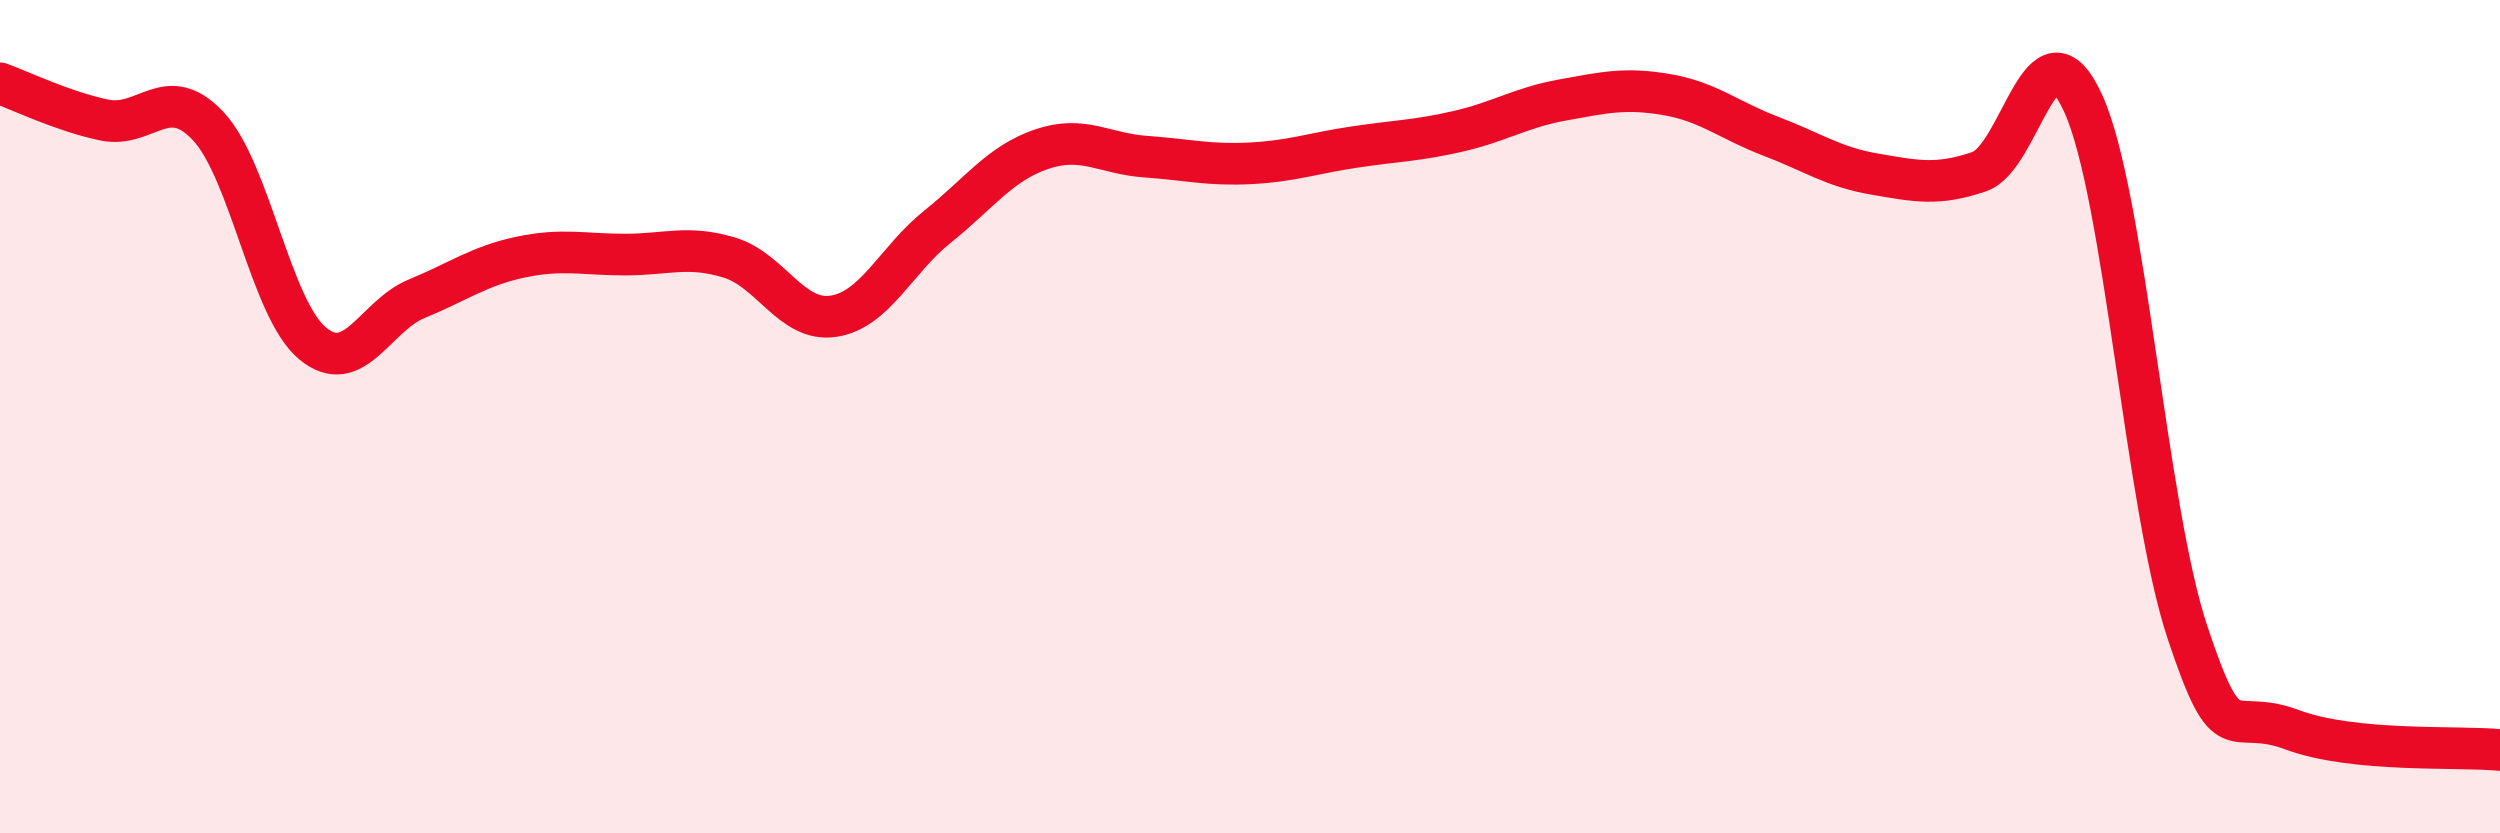
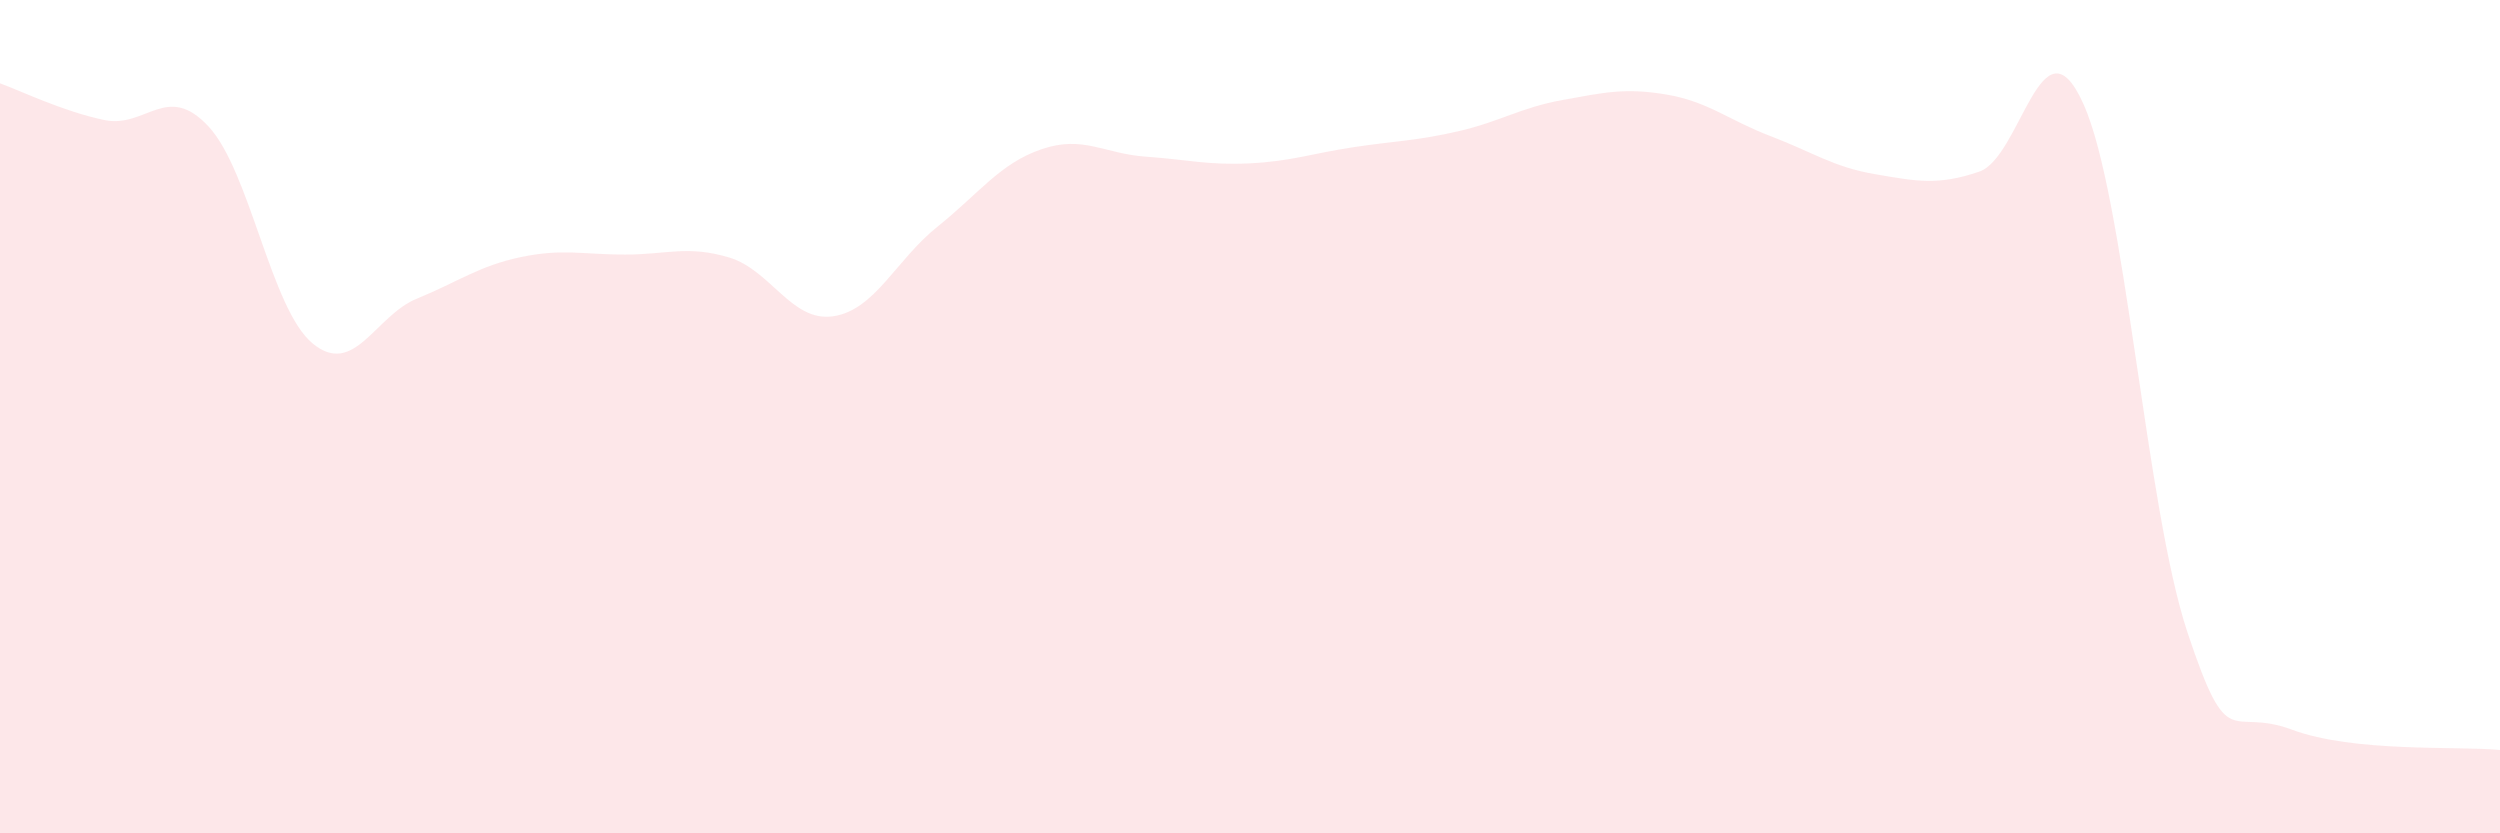
<svg xmlns="http://www.w3.org/2000/svg" width="60" height="20" viewBox="0 0 60 20">
  <path d="M 0,2 C 0.5,2.18 1.5,2.67 2.5,2.88 C 3.5,3.09 4,1.96 5,3.03 C 6,4.1 6.5,7.41 7.5,8.24 C 8.5,9.07 9,7.58 10,7.17 C 11,6.76 11.5,6.38 12.5,6.17 C 13.5,5.96 14,6.11 15,6.11 C 16,6.11 16.5,5.88 17.5,6.18 C 18.5,6.48 19,7.74 20,7.59 C 21,7.44 21.5,6.24 22.5,5.44 C 23.5,4.64 24,3.92 25,3.58 C 26,3.24 26.5,3.69 27.5,3.76 C 28.5,3.83 29,3.97 30,3.92 C 31,3.87 31.5,3.68 32.5,3.53 C 33.5,3.38 34,3.38 35,3.15 C 36,2.92 36.5,2.58 37.5,2.4 C 38.5,2.22 39,2.1 40,2.27 C 41,2.44 41.5,2.89 42.5,3.27 C 43.5,3.65 44,4.01 45,4.18 C 46,4.35 46.5,4.46 47.5,4.12 C 48.5,3.78 49,0.28 50,2.49 C 51,4.7 51.5,12.18 52.5,15.18 C 53.5,18.18 53.5,16.95 55,17.51 C 56.5,18.07 59,17.9 60,18L60 20L0 20Z" fill="#EB0A25" opacity="0.1" stroke-linecap="round" stroke-linejoin="round" />
-   <path d="M 0,2 C 0.5,2.18 1.5,2.67 2.5,2.88 C 3.5,3.09 4,1.96 5,3.03 C 6,4.1 6.5,7.41 7.5,8.24 C 8.5,9.07 9,7.58 10,7.17 C 11,6.76 11.5,6.38 12.5,6.17 C 13.5,5.96 14,6.11 15,6.11 C 16,6.11 16.5,5.88 17.5,6.18 C 18.5,6.48 19,7.74 20,7.59 C 21,7.44 21.5,6.24 22.5,5.44 C 23.5,4.64 24,3.92 25,3.58 C 26,3.24 26.5,3.69 27.5,3.76 C 28.5,3.83 29,3.97 30,3.92 C 31,3.87 31.5,3.68 32.5,3.53 C 33.5,3.38 34,3.38 35,3.15 C 36,2.92 36.5,2.58 37.5,2.4 C 38.5,2.22 39,2.1 40,2.27 C 41,2.44 41.5,2.89 42.5,3.27 C 43.5,3.65 44,4.01 45,4.18 C 46,4.35 46.5,4.46 47.5,4.12 C 48.5,3.78 49,0.28 50,2.49 C 51,4.7 51.5,12.18 52.5,15.18 C 53.5,18.18 53.5,16.95 55,17.51 C 56.5,18.07 59,17.9 60,18" stroke="#EB0A25" stroke-width="1" fill="none" stroke-linecap="round" stroke-linejoin="round" />
</svg>